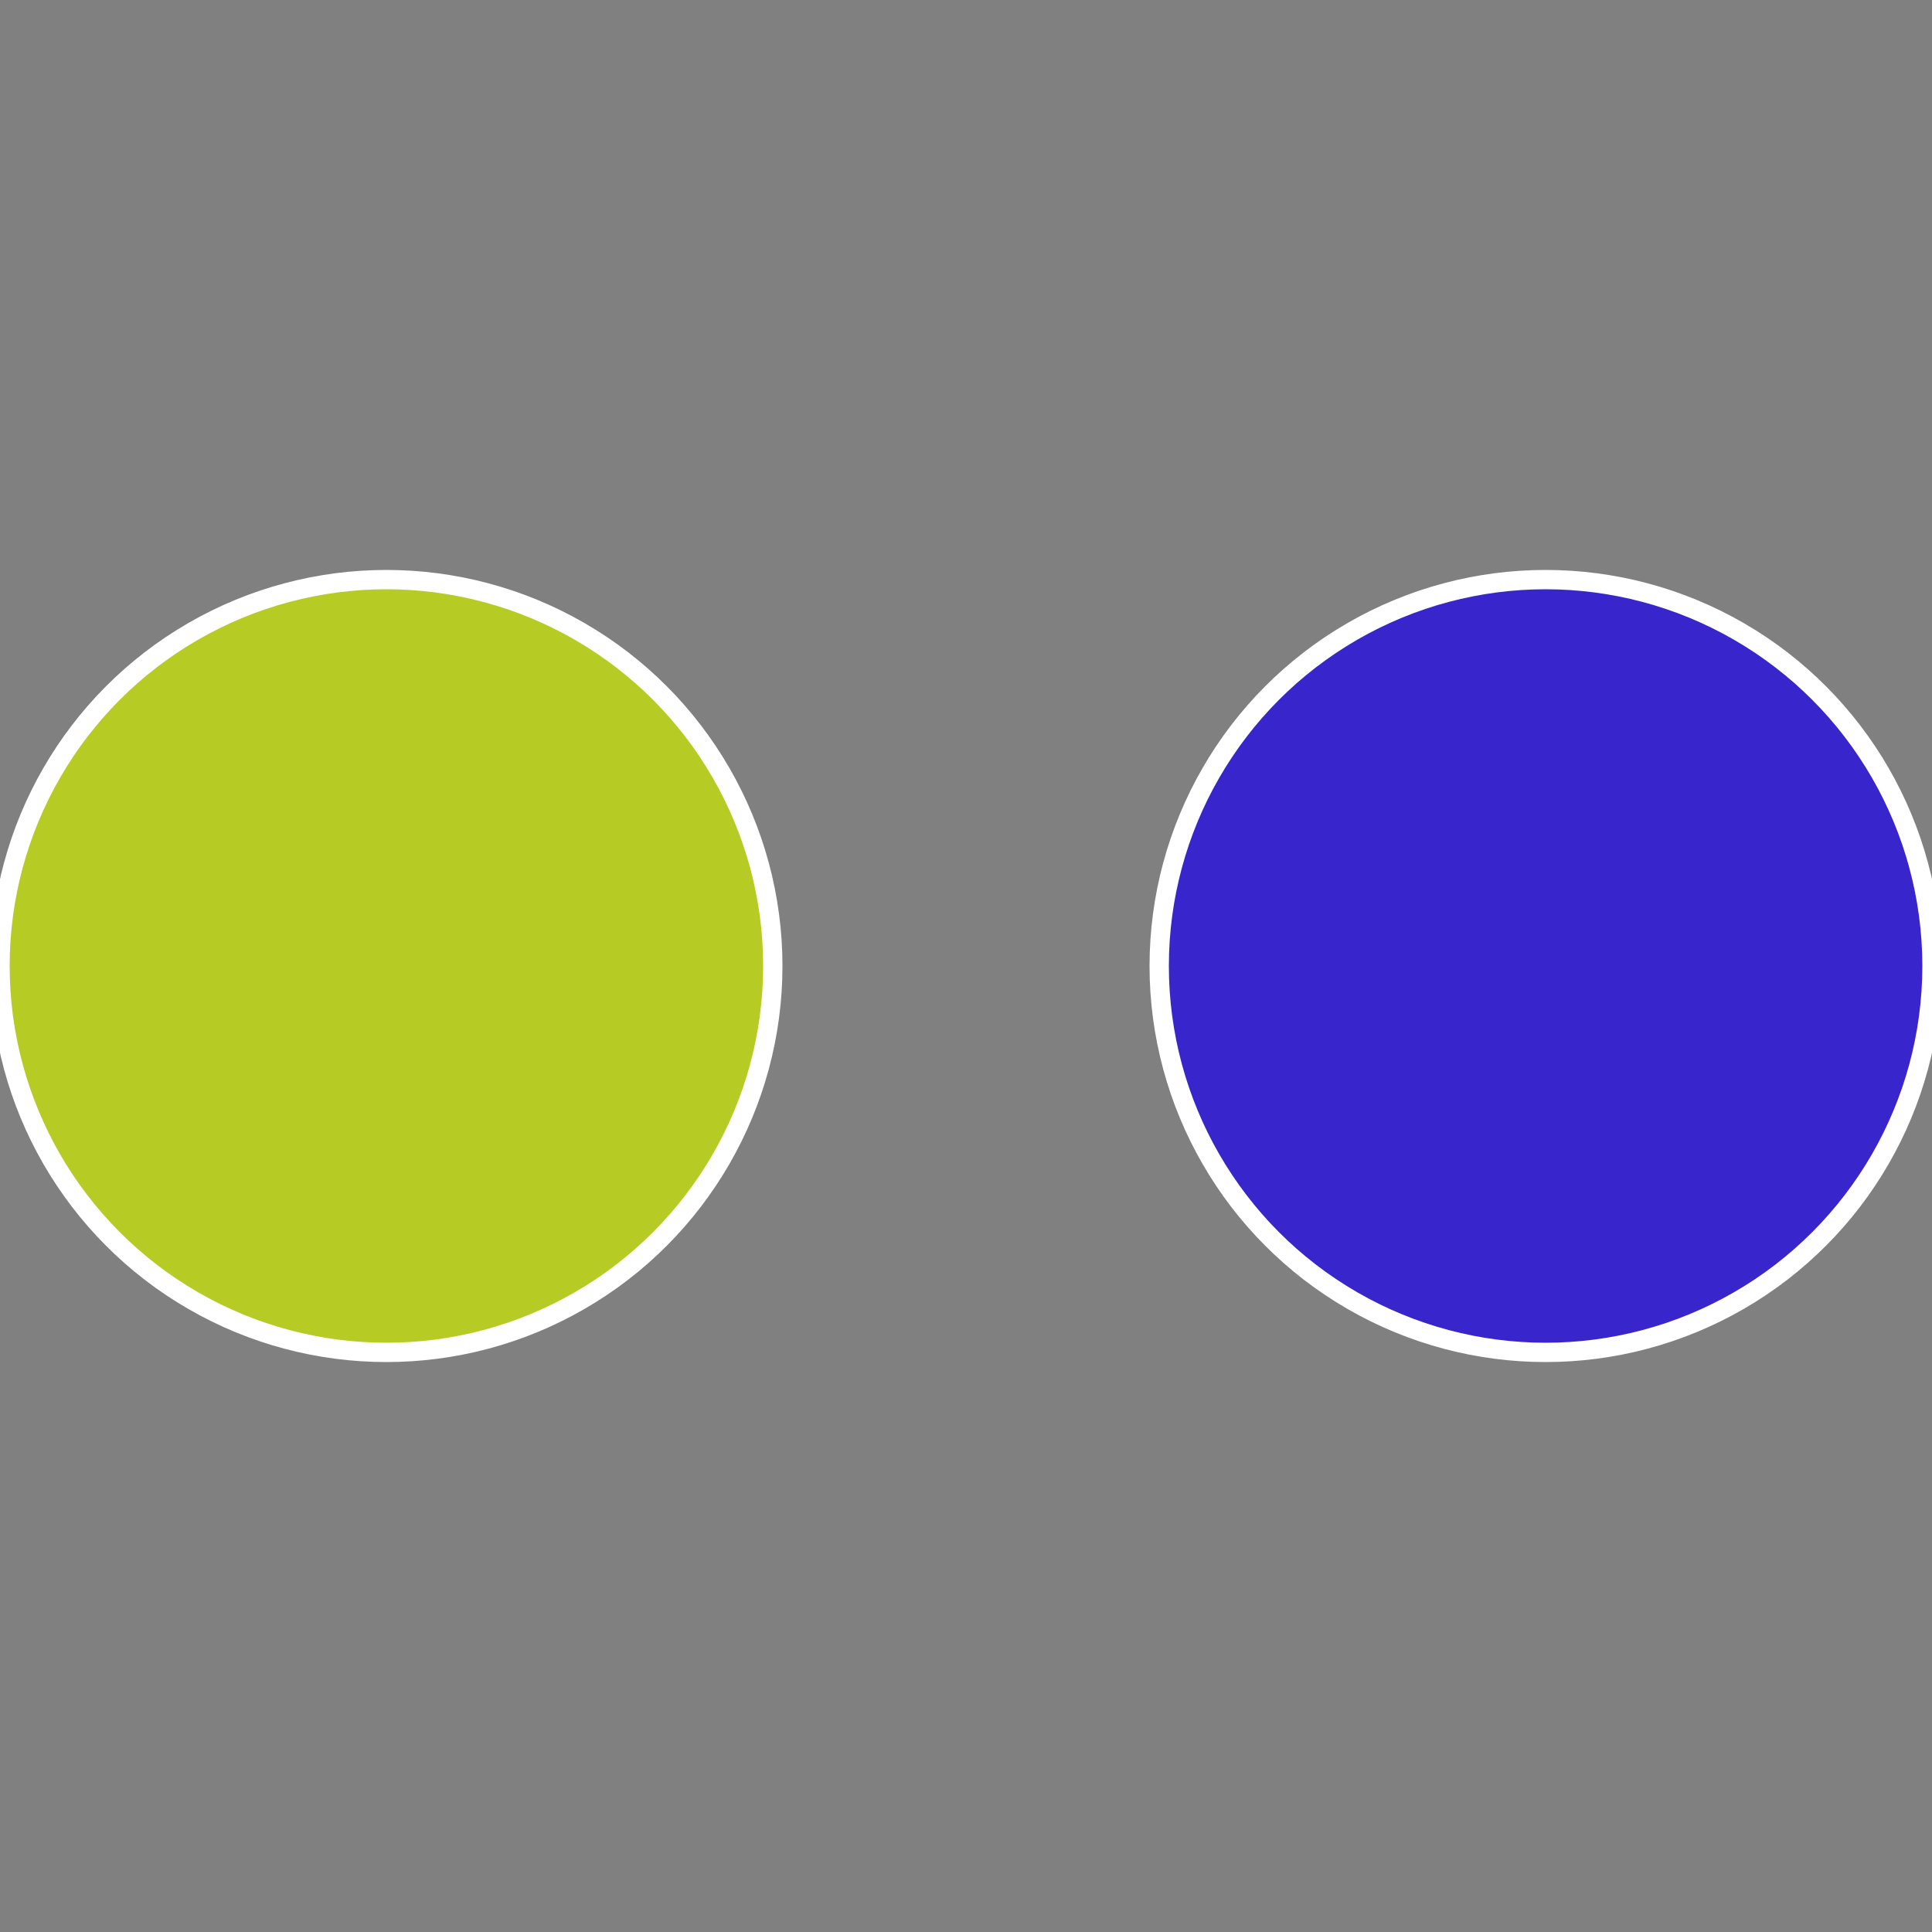
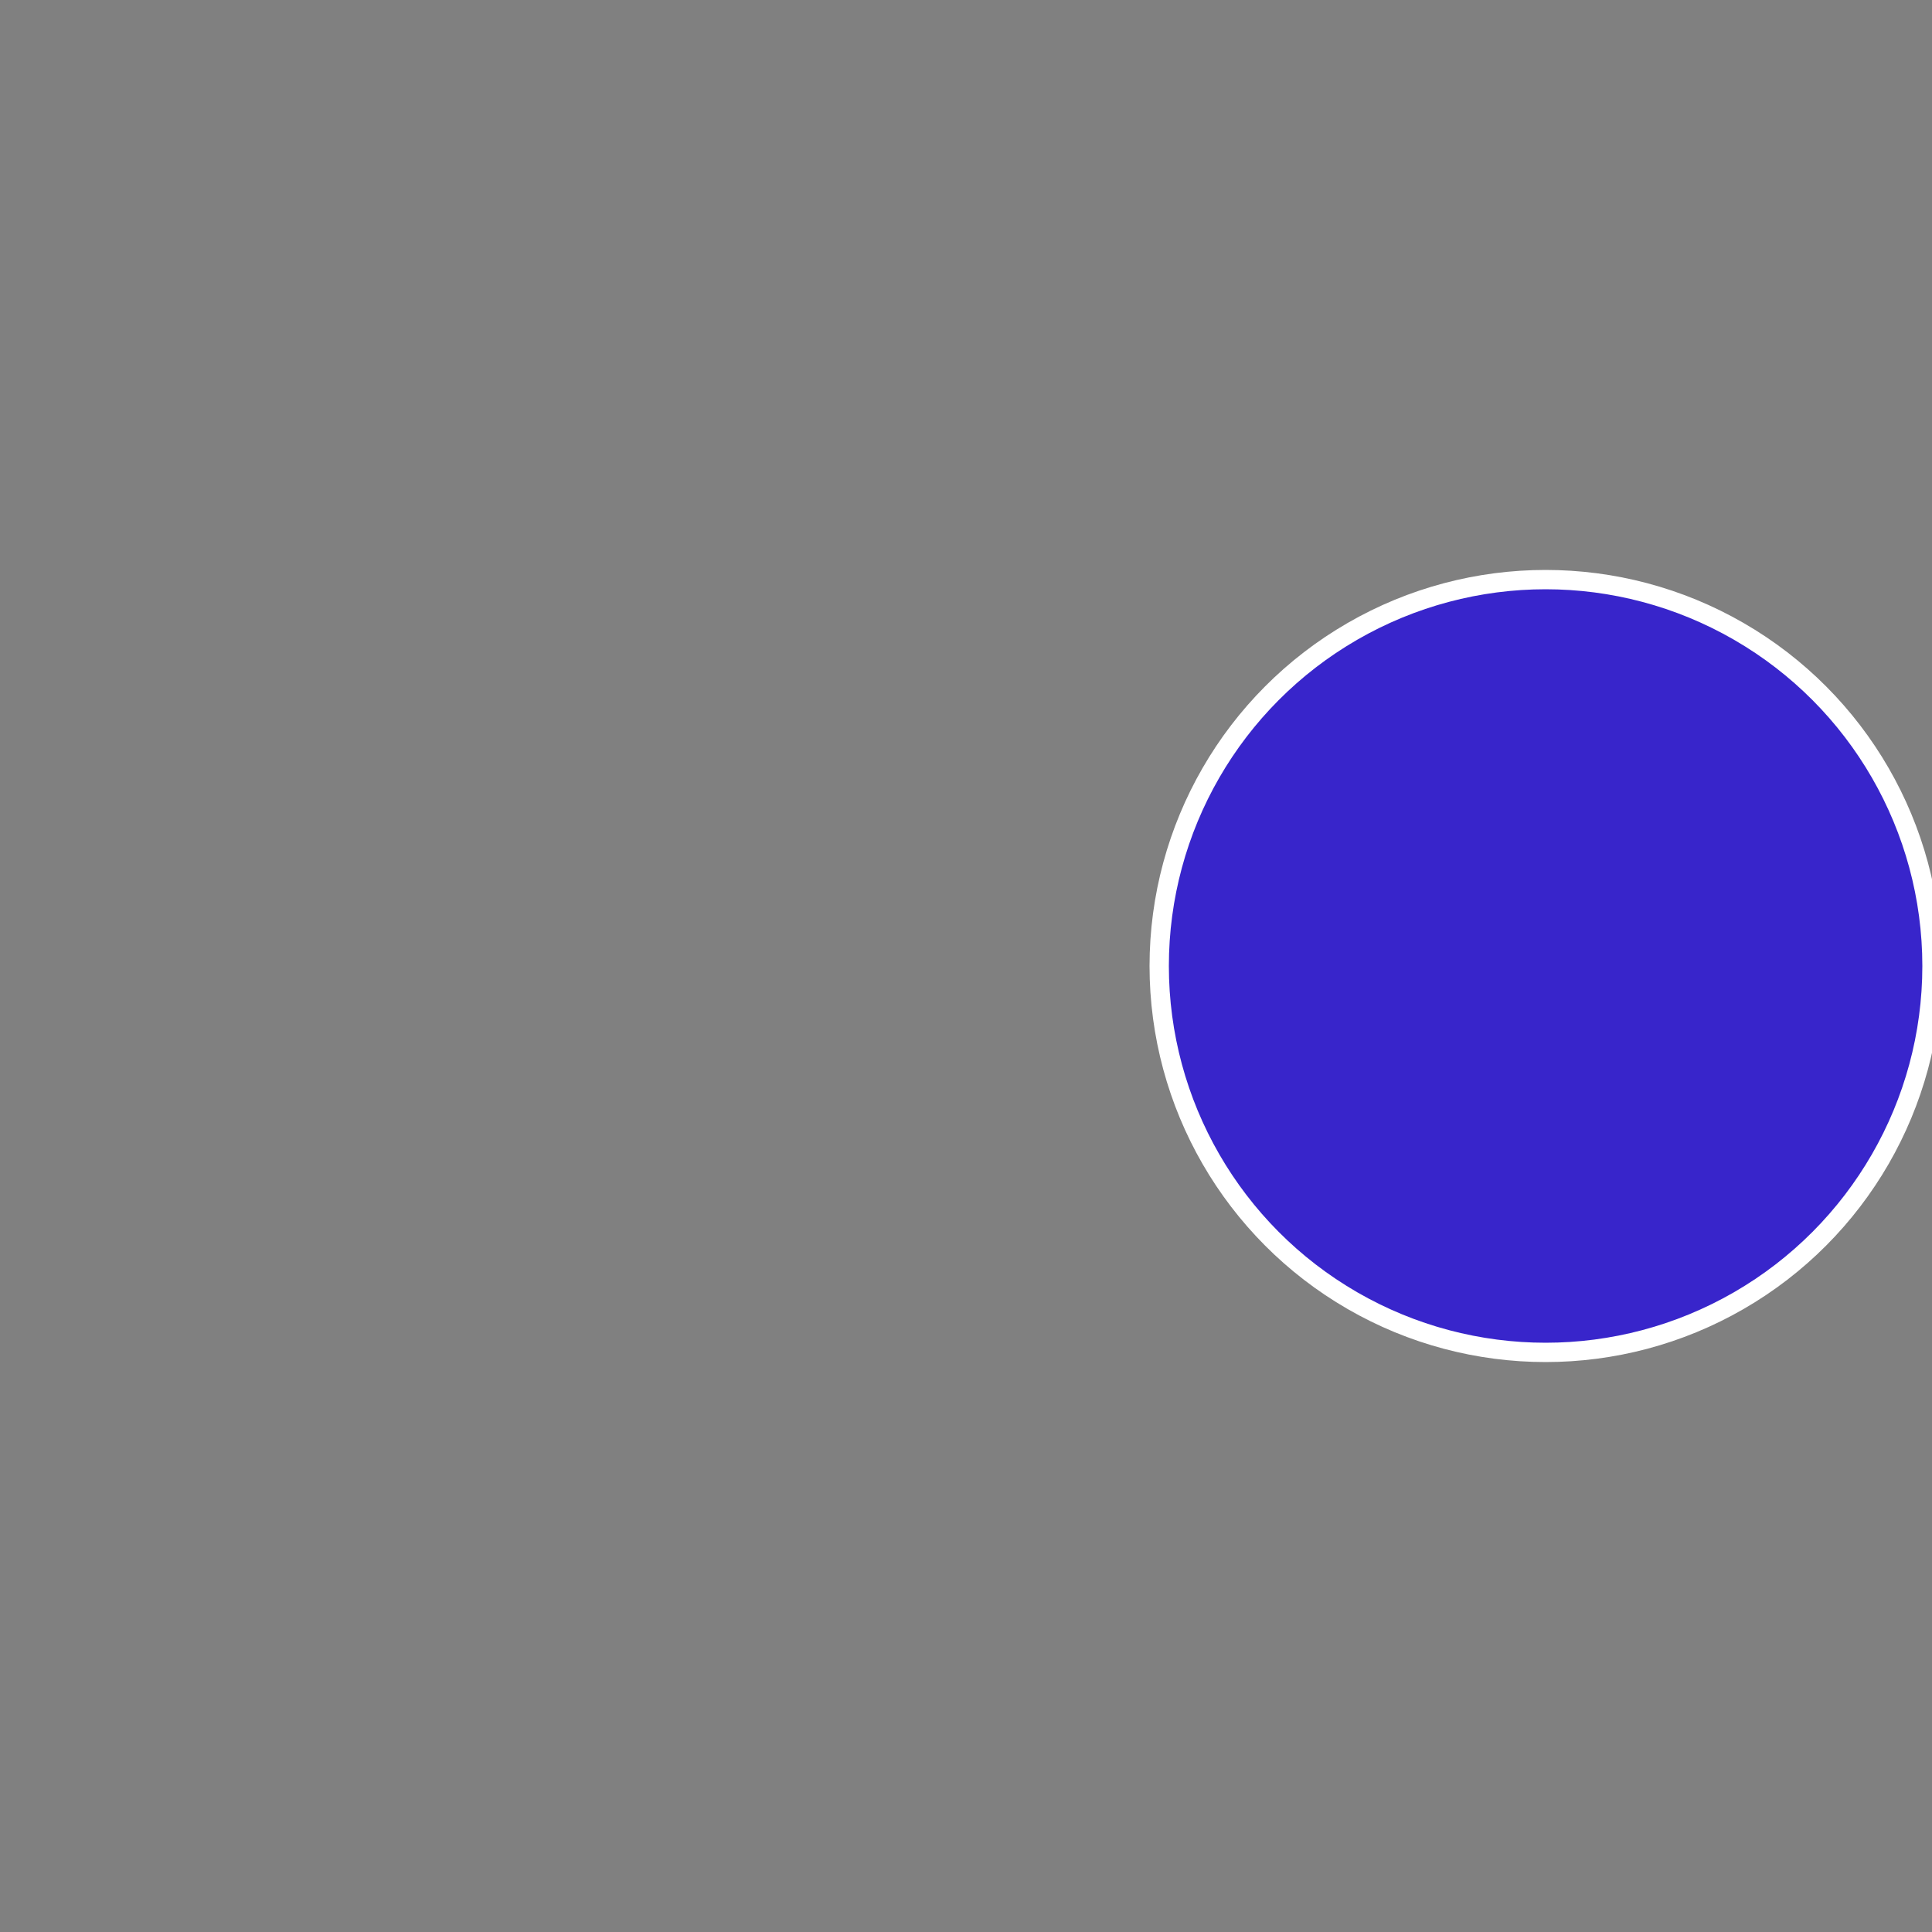
<svg xmlns="http://www.w3.org/2000/svg" width="500" height="500" viewBox="-1 -1 2 2">
  <rect x="-1" y="-1" width="2" height="2" fill="#808080" stroke="none" />
  <circle cx="0.6" cy="0" r="0.4" fill="#3825cb" stroke="#fff" stroke-width="1%" />
-   <circle cx="-0.6" cy="7.3478807948841E-17" r="0.4" fill="#b7cb25" stroke="#fff" stroke-width="1%" />
</svg>